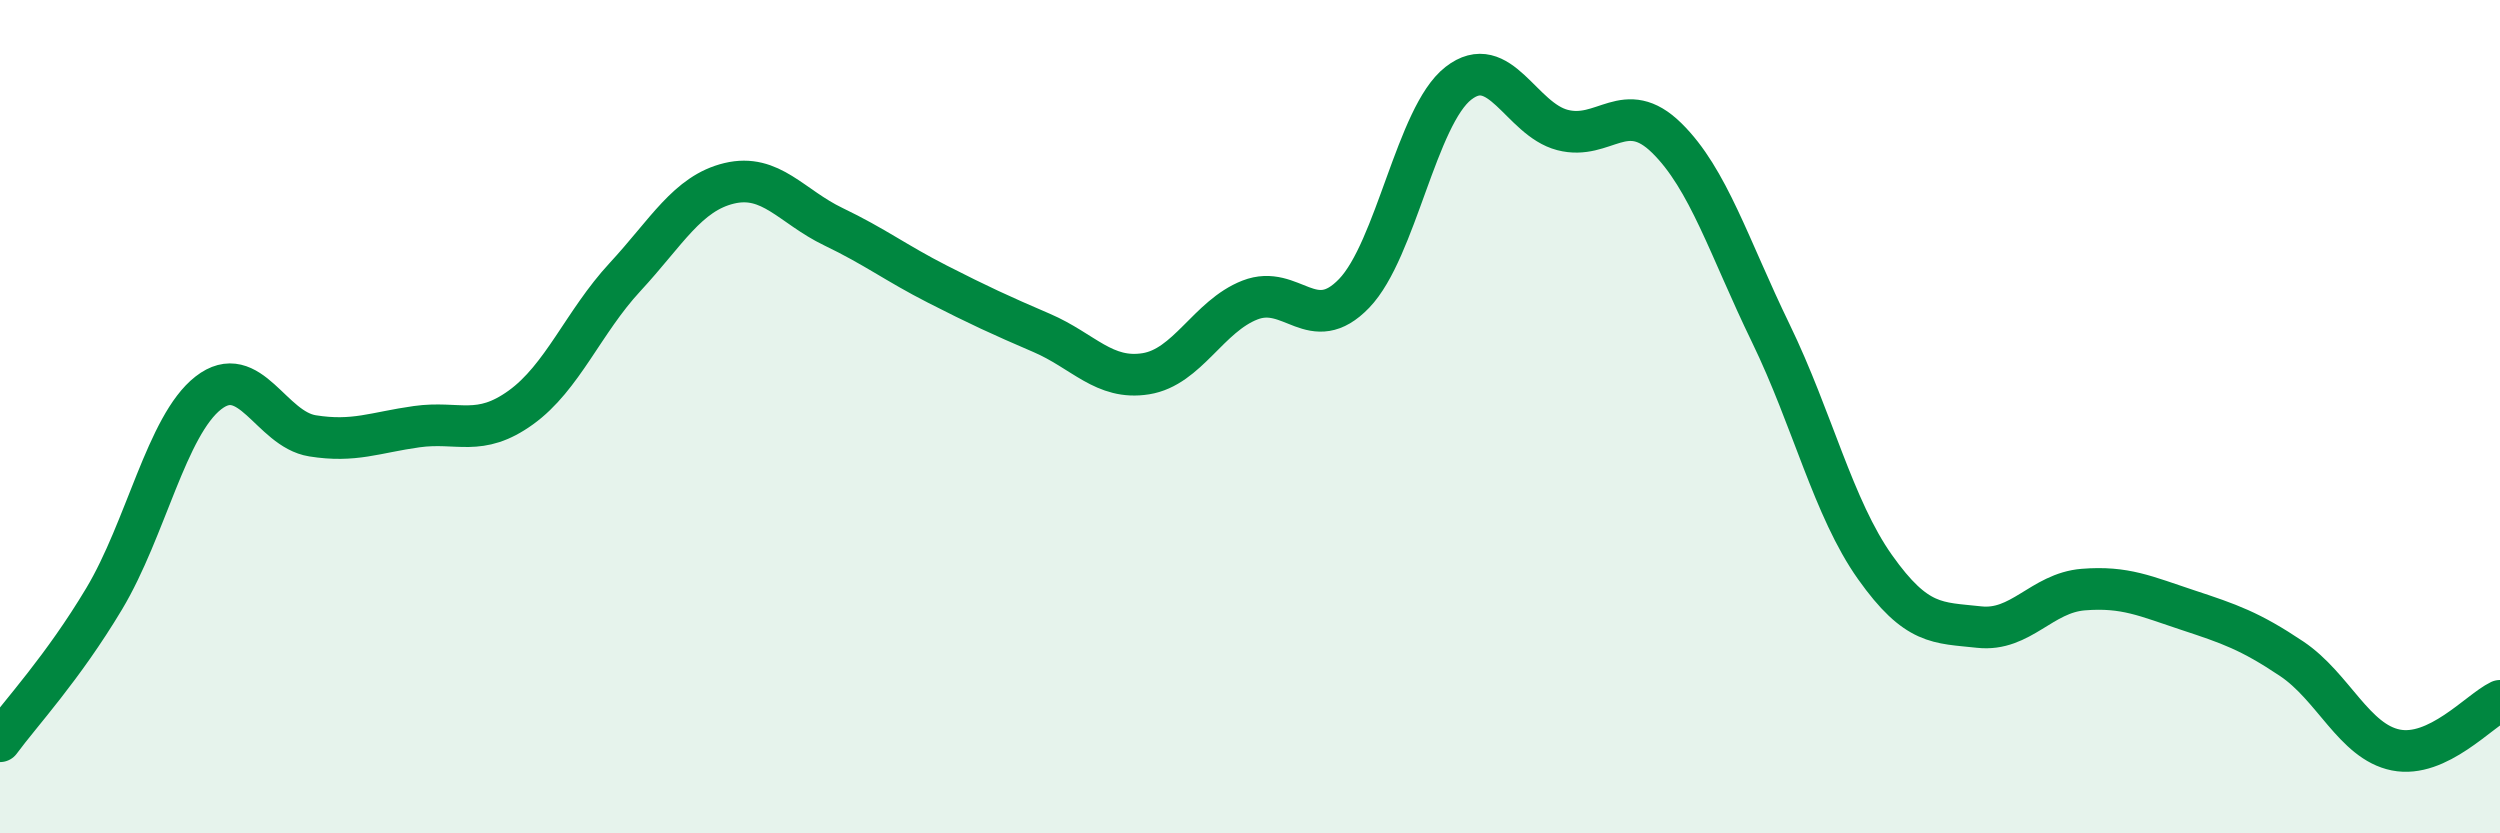
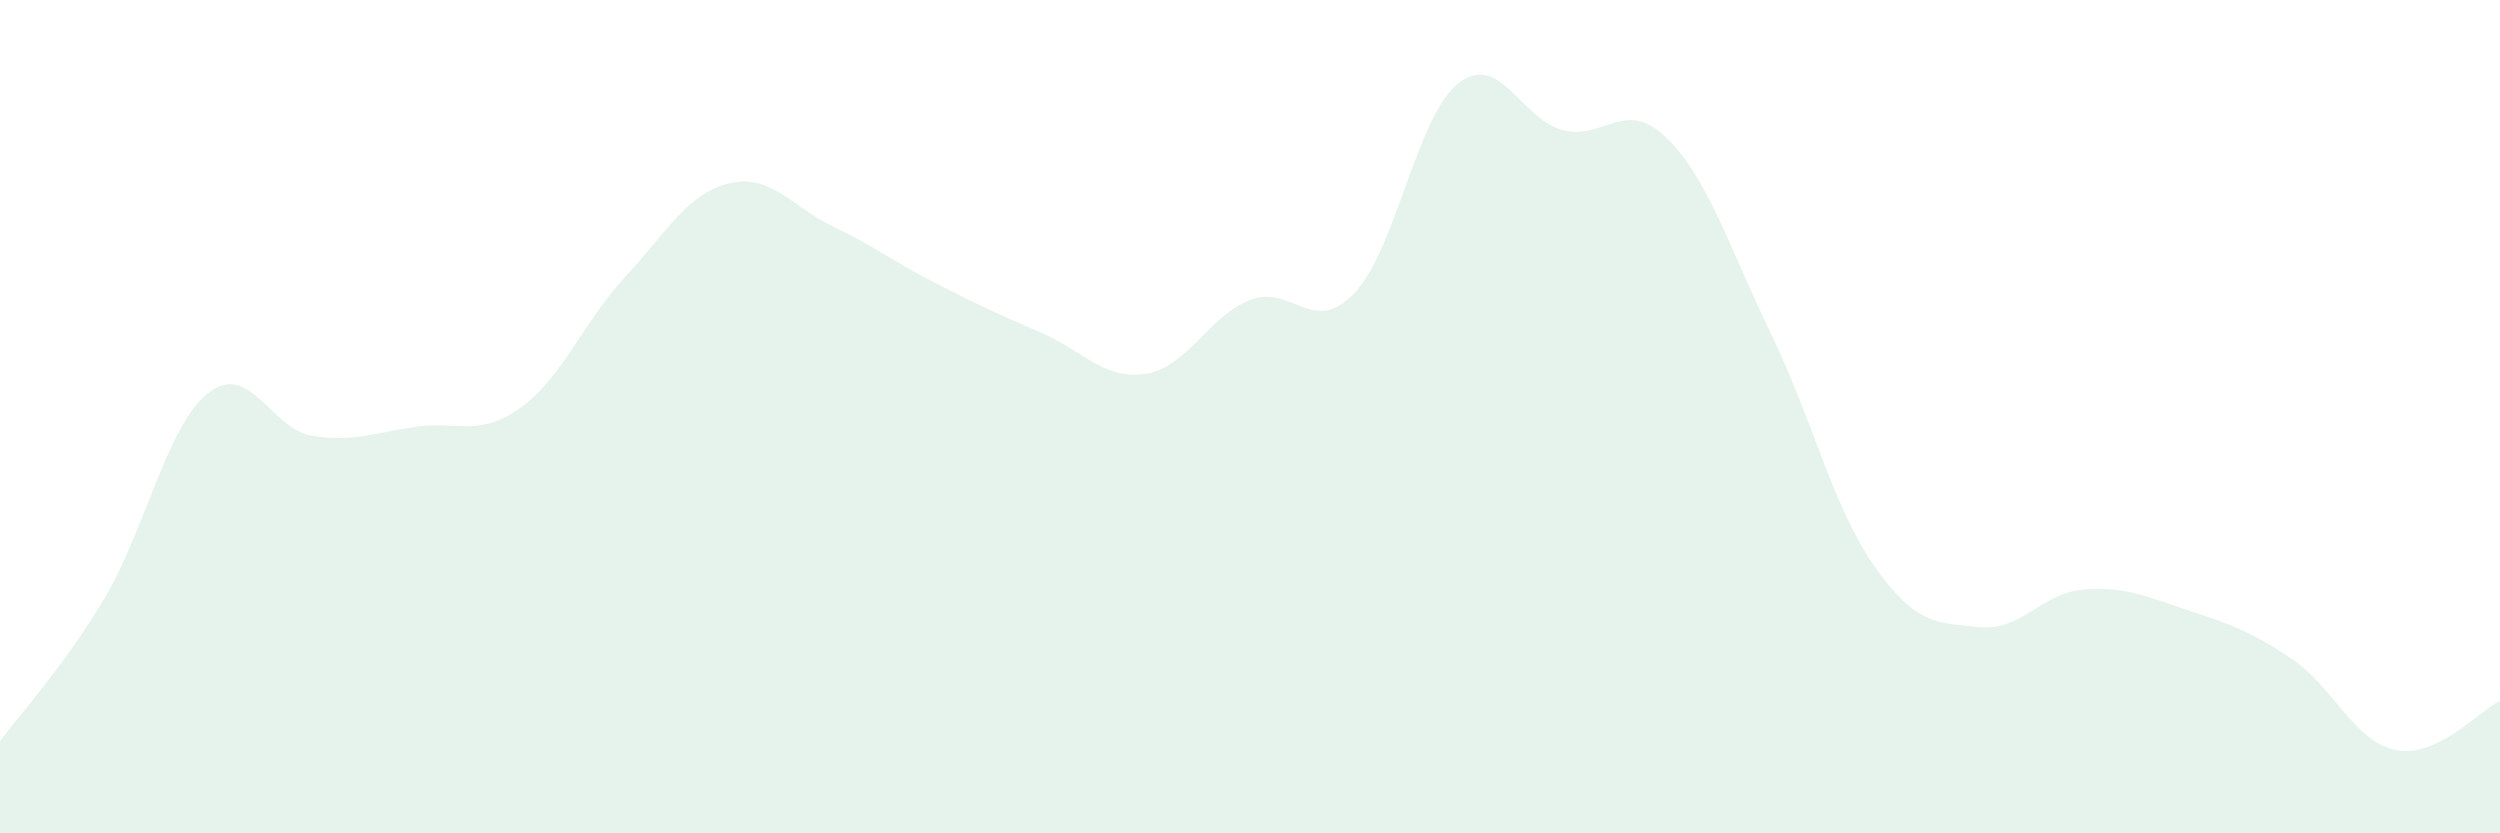
<svg xmlns="http://www.w3.org/2000/svg" width="60" height="20" viewBox="0 0 60 20">
  <path d="M 0,17.79 C 0.5,17.11 1.5,16.04 2.5,14.37 C 3.5,12.7 4,10.21 5,9.43 C 6,8.65 6.5,10.3 7.5,10.46 C 8.5,10.62 9,10.38 10,10.24 C 11,10.1 11.5,10.5 12.5,9.78 C 13.5,9.06 14,7.73 15,6.65 C 16,5.57 16.5,4.64 17.5,4.4 C 18.5,4.16 19,4.96 20,5.44 C 21,5.92 21.5,6.31 22.5,6.82 C 23.5,7.33 24,7.56 25,7.99 C 26,8.42 26.5,9.13 27.5,8.97 C 28.5,8.81 29,7.59 30,7.2 C 31,6.81 31.5,8.08 32.5,7.04 C 33.5,6 34,2.78 35,2 C 36,1.22 36.5,2.86 37.5,3.12 C 38.5,3.38 39,2.33 40,3.31 C 41,4.29 41.5,5.94 42.5,8 C 43.5,10.06 44,12.2 45,13.61 C 46,15.02 46.5,14.94 47.5,15.05 C 48.5,15.16 49,14.23 50,14.15 C 51,14.07 51.5,14.31 52.5,14.64 C 53.5,14.97 54,15.14 55,15.81 C 56,16.48 56.5,17.8 57.5,18 C 58.5,18.2 59.5,17.06 60,16.82L60 20L0 20Z" fill="#008740" opacity="0.1" stroke-linecap="round" stroke-linejoin="round" />
-   <path d="M 0,17.79 C 0.5,17.11 1.5,16.04 2.5,14.37 C 3.5,12.7 4,10.21 5,9.43 C 6,8.65 6.5,10.3 7.5,10.46 C 8.5,10.62 9,10.38 10,10.24 C 11,10.1 11.5,10.5 12.5,9.78 C 13.5,9.06 14,7.73 15,6.65 C 16,5.57 16.5,4.64 17.5,4.4 C 18.5,4.16 19,4.96 20,5.44 C 21,5.92 21.5,6.31 22.5,6.82 C 23.5,7.33 24,7.56 25,7.99 C 26,8.42 26.5,9.13 27.5,8.97 C 28.5,8.81 29,7.59 30,7.2 C 31,6.81 31.5,8.08 32.5,7.04 C 33.5,6 34,2.78 35,2 C 36,1.22 36.5,2.86 37.5,3.12 C 38.5,3.38 39,2.33 40,3.31 C 41,4.29 41.5,5.94 42.5,8 C 43.5,10.06 44,12.2 45,13.61 C 46,15.02 46.5,14.94 47.5,15.05 C 48.5,15.16 49,14.23 50,14.15 C 51,14.07 51.5,14.31 52.5,14.64 C 53.5,14.97 54,15.14 55,15.81 C 56,16.48 56.5,17.8 57.5,18 C 58.5,18.2 59.5,17.06 60,16.82" stroke="#008740" stroke-width="1" fill="none" stroke-linecap="round" stroke-linejoin="round" />
</svg>